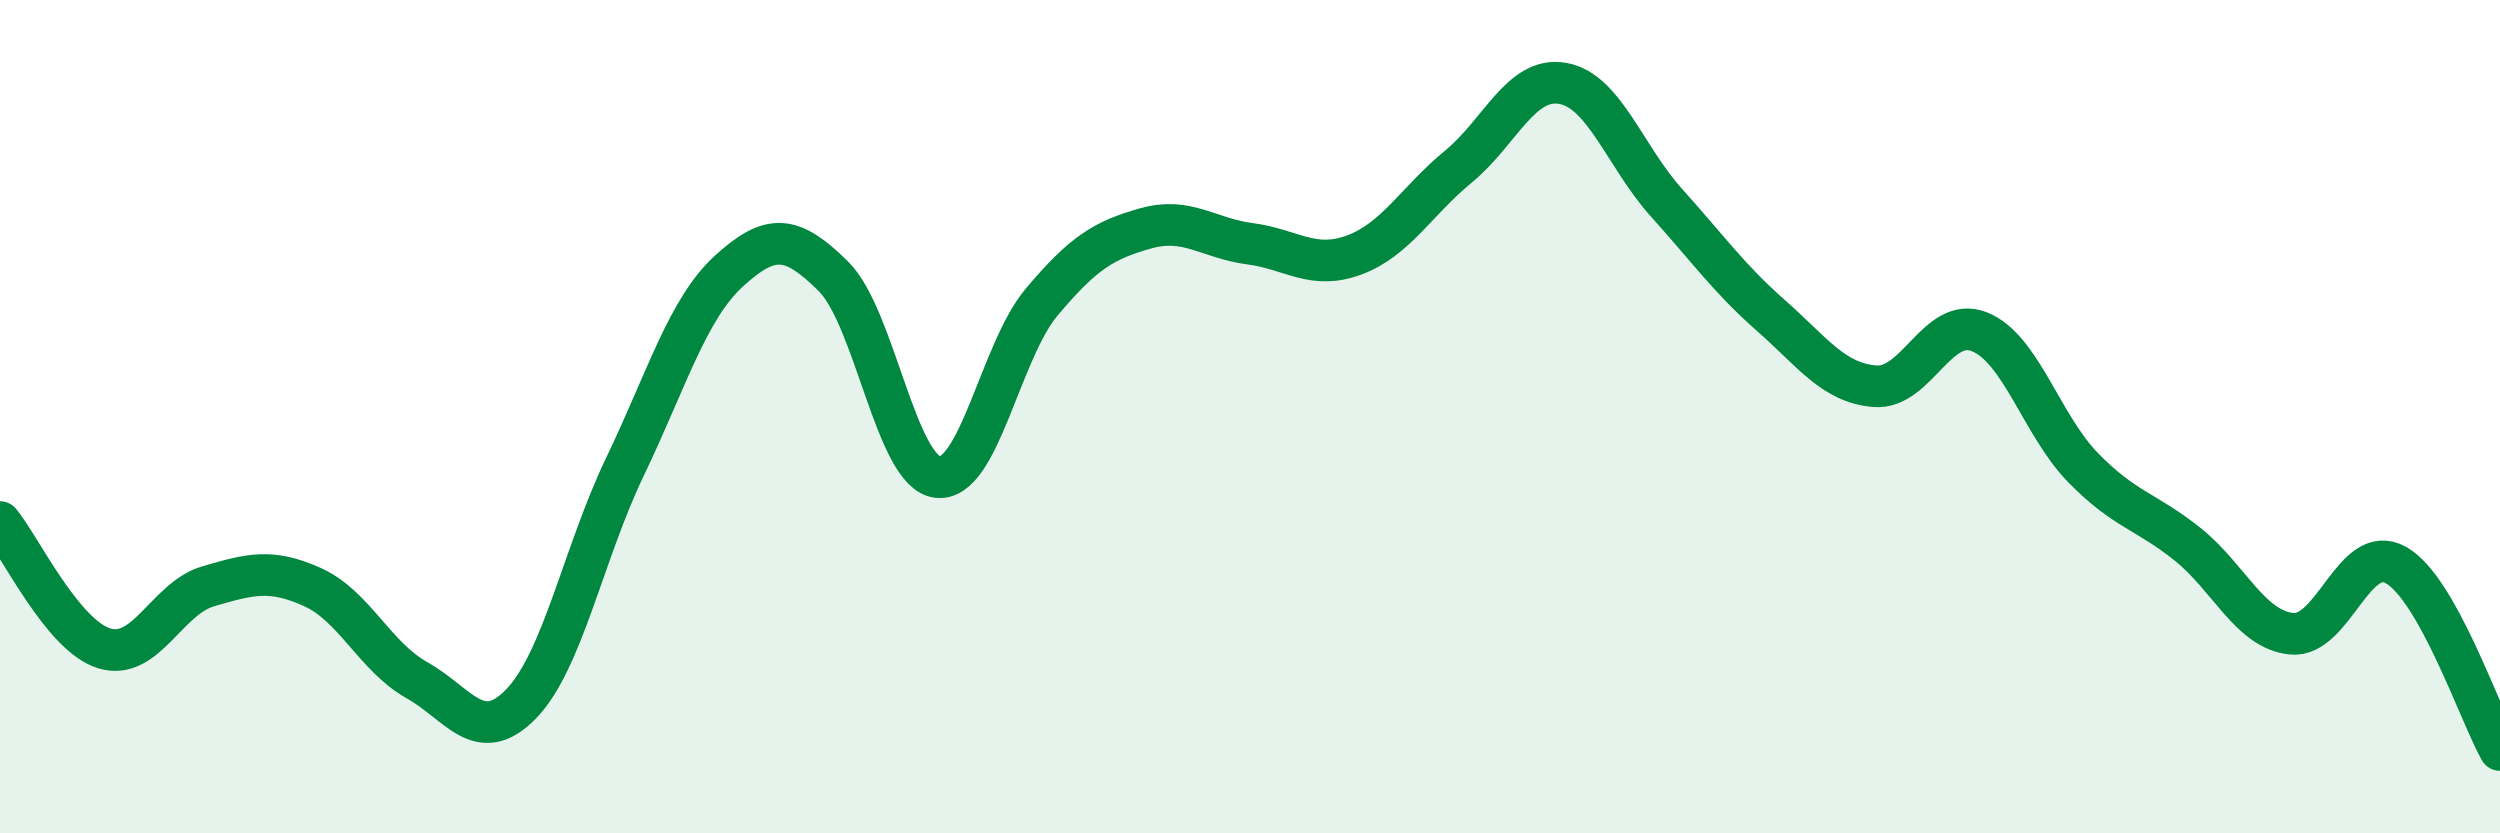
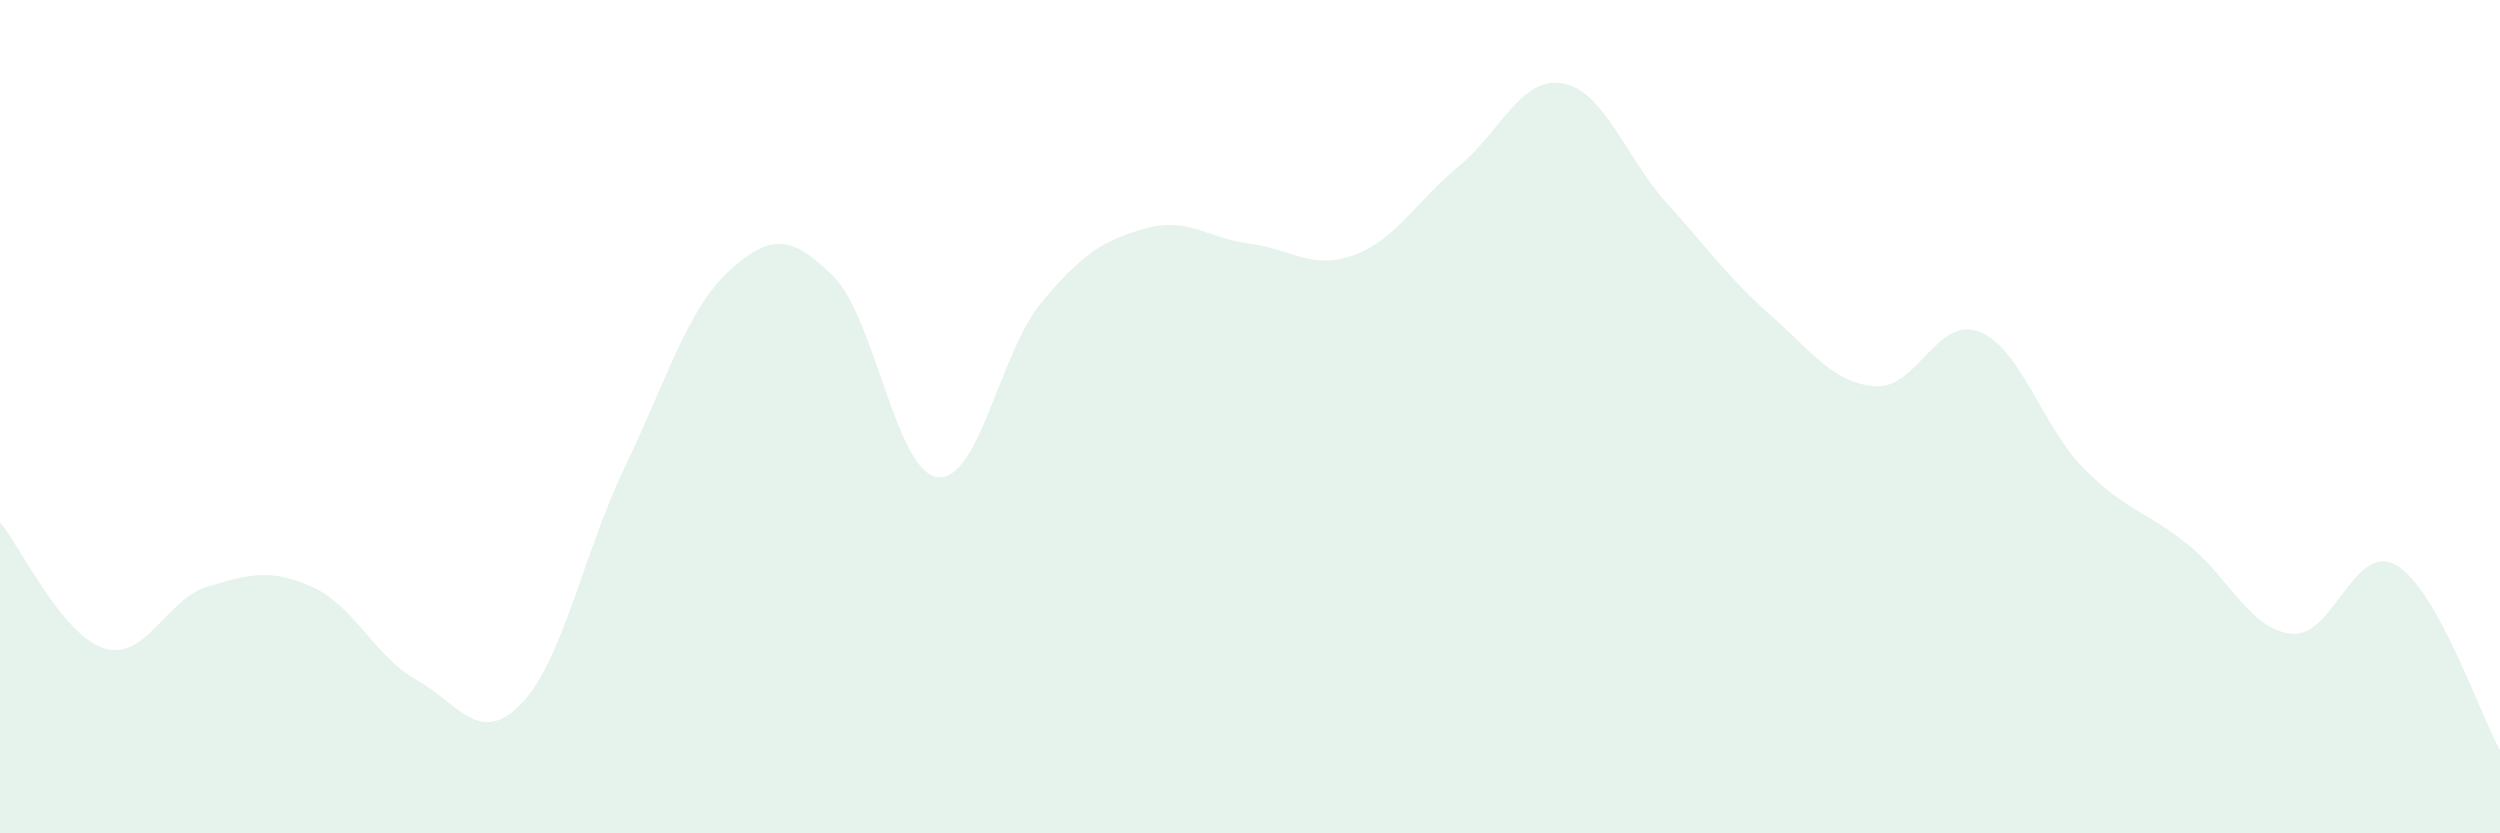
<svg xmlns="http://www.w3.org/2000/svg" width="60" height="20" viewBox="0 0 60 20">
  <path d="M 0,12.53 C 0.5,13.14 1.5,15.25 2.5,15.56 C 3.5,15.87 4,14.36 5,14.07 C 6,13.78 6.5,13.64 7.5,14.09 C 8.5,14.54 9,15.76 10,16.32 C 11,16.88 11.5,17.92 12.5,16.9 C 13.5,15.88 14,13.28 15,11.2 C 16,9.12 16.5,7.41 17.5,6.5 C 18.5,5.59 19,5.64 20,6.63 C 21,7.62 21.5,11.33 22.5,11.45 C 23.5,11.57 24,8.44 25,7.25 C 26,6.06 26.5,5.76 27.5,5.48 C 28.5,5.2 29,5.72 30,5.85 C 31,5.98 31.5,6.49 32.5,6.12 C 33.5,5.75 34,4.82 35,4 C 36,3.18 36.5,1.83 37.5,2 C 38.5,2.17 39,3.76 40,4.87 C 41,5.98 41.5,6.69 42.5,7.57 C 43.5,8.45 44,9.19 45,9.27 C 46,9.35 46.5,7.57 47.5,7.96 C 48.5,8.35 49,10.21 50,11.23 C 51,12.25 51.5,12.26 52.5,13.06 C 53.5,13.86 54,15.11 55,15.21 C 56,15.31 56.5,13 57.5,13.56 C 58.5,14.12 59.5,17.11 60,18L60 20L0 20Z" fill="#008740" opacity="0.1" stroke-linecap="round" stroke-linejoin="round" />
-   <path d="M 0,12.53 C 0.5,13.14 1.5,15.25 2.5,15.56 C 3.5,15.87 4,14.36 5,14.07 C 6,13.78 6.5,13.64 7.5,14.09 C 8.5,14.54 9,15.76 10,16.32 C 11,16.88 11.5,17.92 12.5,16.9 C 13.5,15.88 14,13.28 15,11.2 C 16,9.12 16.5,7.41 17.5,6.5 C 18.5,5.59 19,5.64 20,6.63 C 21,7.62 21.5,11.33 22.5,11.45 C 23.5,11.57 24,8.44 25,7.25 C 26,6.06 26.5,5.76 27.5,5.48 C 28.5,5.2 29,5.72 30,5.85 C 31,5.98 31.5,6.49 32.5,6.12 C 33.5,5.75 34,4.82 35,4 C 36,3.18 36.5,1.83 37.5,2 C 38.5,2.17 39,3.76 40,4.87 C 41,5.98 41.5,6.69 42.5,7.57 C 43.5,8.45 44,9.19 45,9.27 C 46,9.35 46.5,7.57 47.5,7.96 C 48.5,8.35 49,10.21 50,11.23 C 51,12.25 51.5,12.26 52.5,13.06 C 53.5,13.86 54,15.11 55,15.21 C 56,15.31 56.5,13 57.5,13.56 C 58.5,14.12 59.5,17.11 60,18" stroke="#008740" stroke-width="1" fill="none" stroke-linecap="round" stroke-linejoin="round" />
</svg>